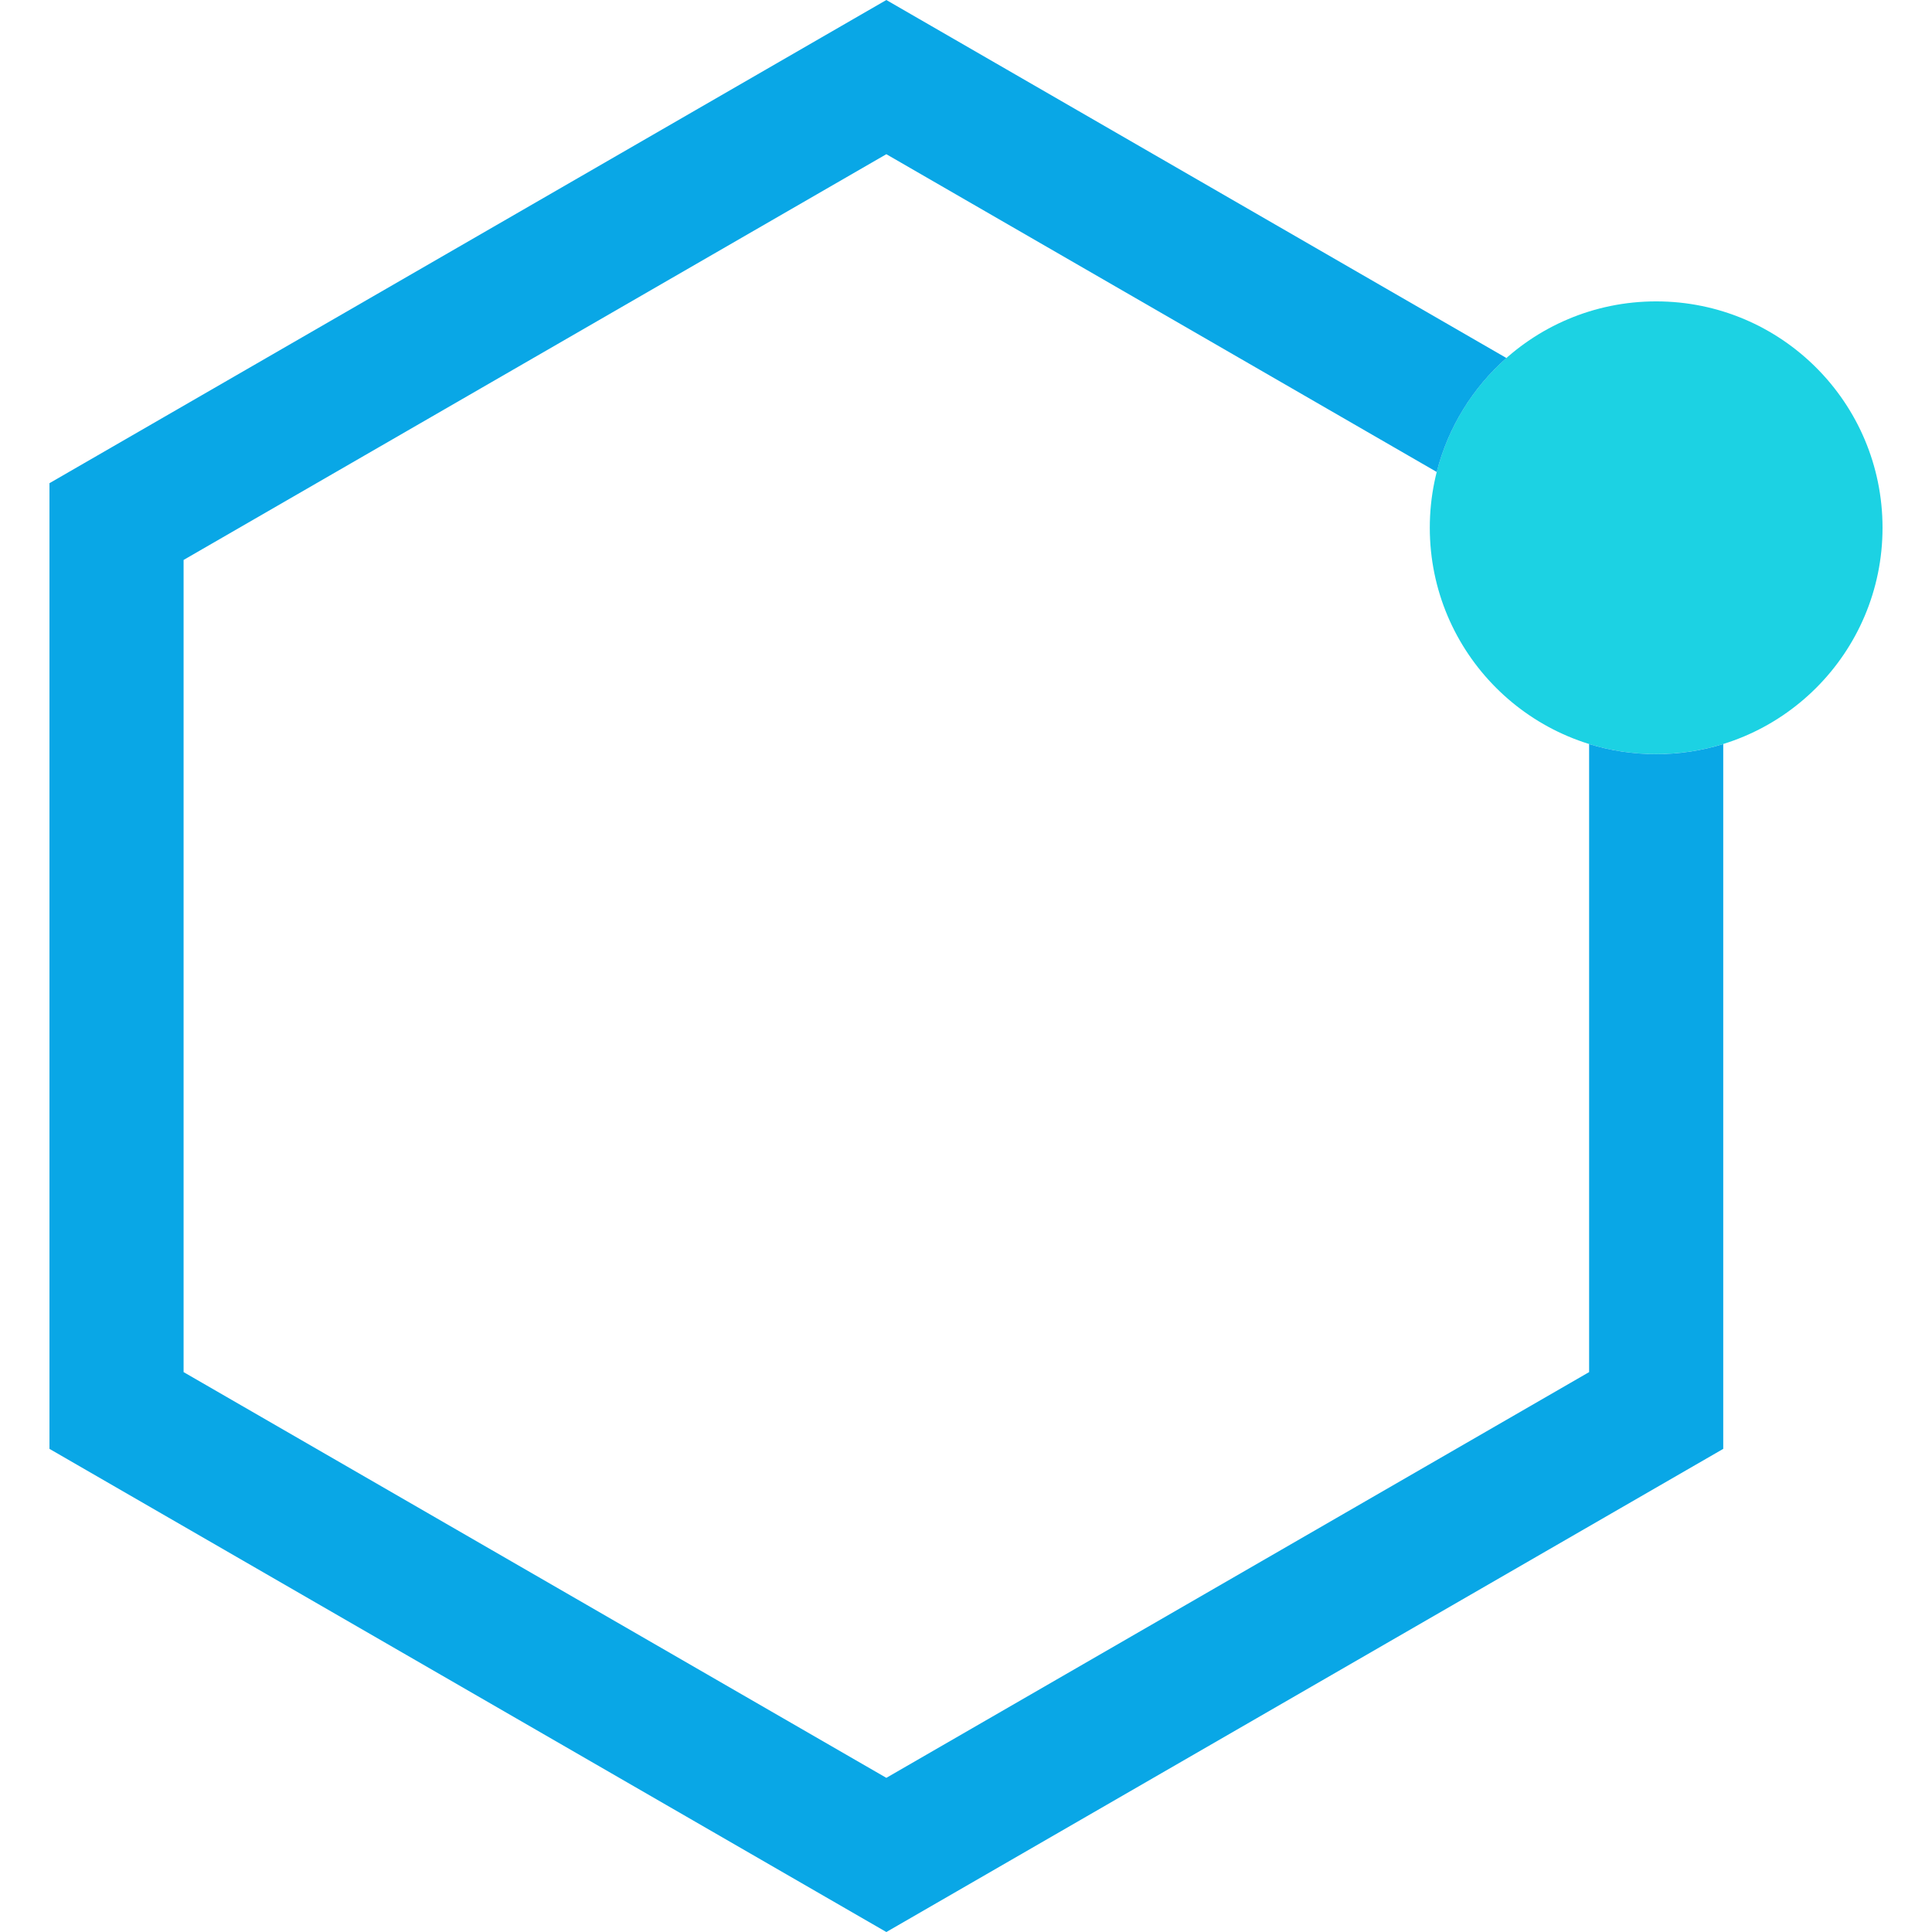
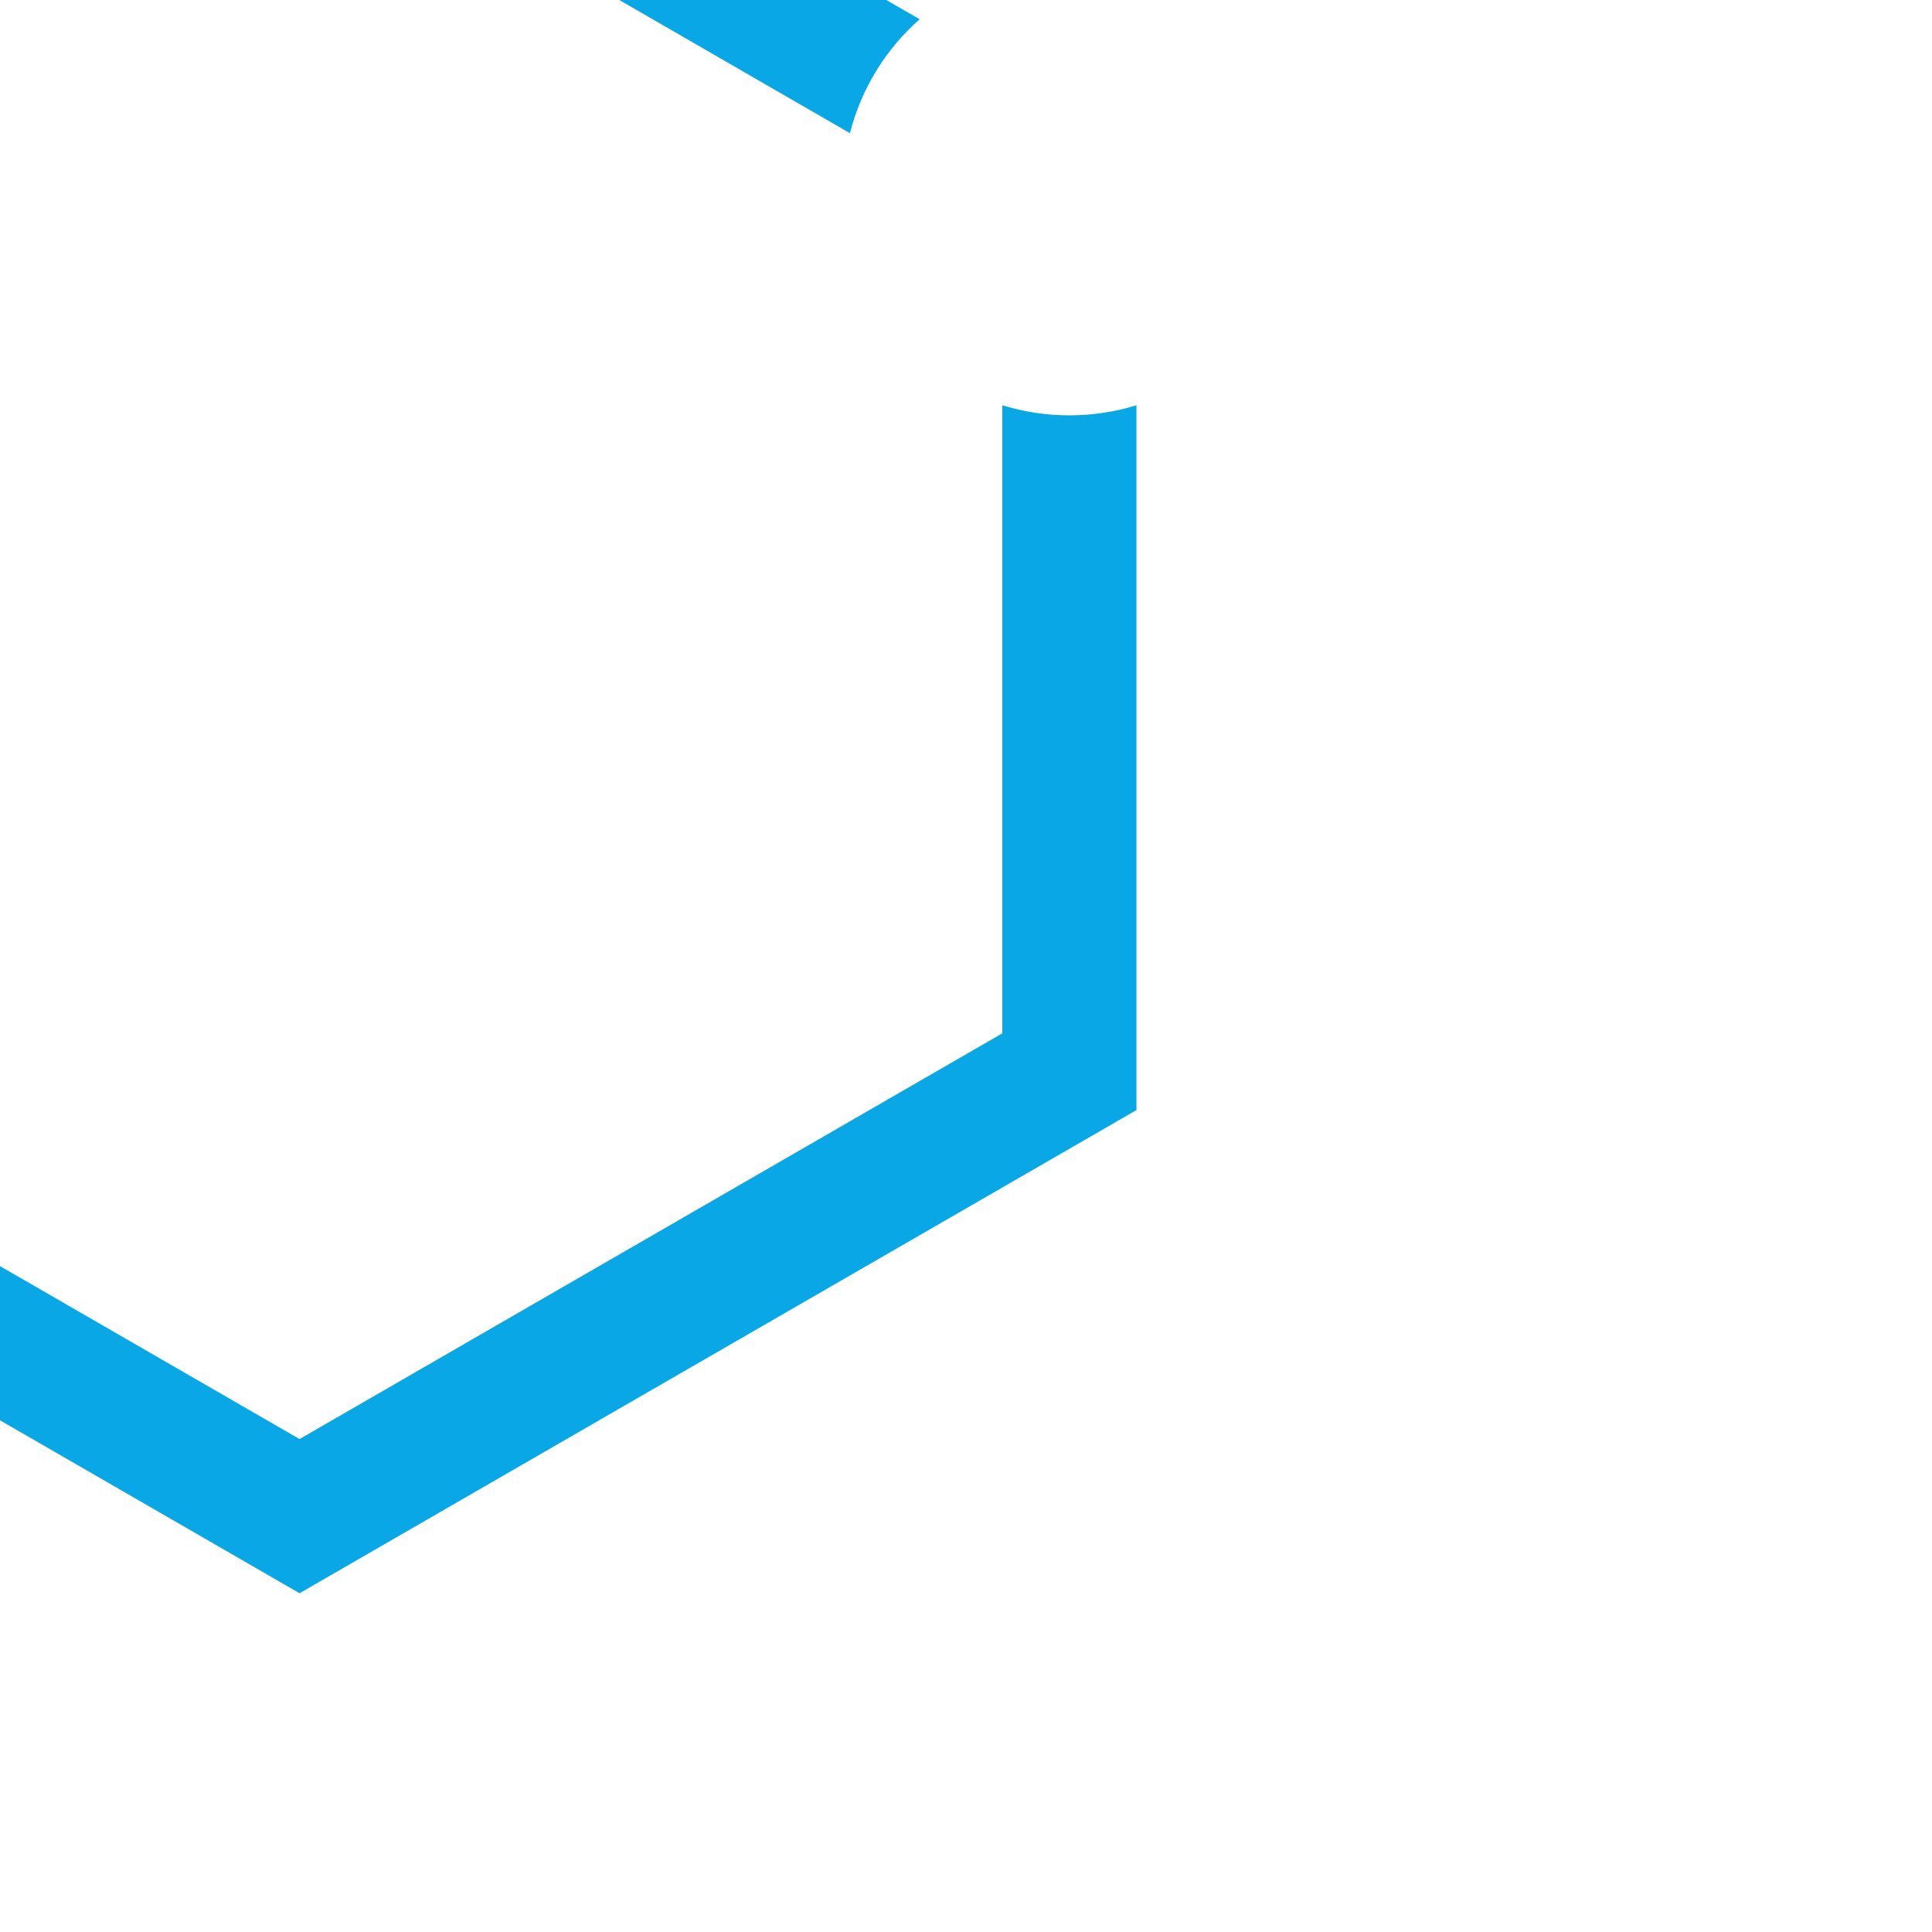
<svg xmlns="http://www.w3.org/2000/svg" xml:space="preserve" width="10.16mm" height="10.16mm" version="1.1" style="shape-rendering:geometricPrecision; text-rendering:geometricPrecision; image-rendering:optimizeQuality; fill-rule:evenodd; clip-rule:evenodd" viewBox="0 0 1015.98 1015.99">
  <defs>
    <style type="text/css">
   
    .fil0 {fill:none}
    .fil1 {fill:#1CD2E3}
    .fil2 {fill:#09A7E6;fill-rule:nonzero}
   
  </style>
  </defs>
  <g id="Слой_x0020_1">
    <g id="_700442048">
      <rect class="fil0" x="-0" y="0" width="1015.98" height="1015.98" />
      <g>
-         <circle class="fil1" cx="870.93" cy="277.53" r="119.04" />
-         <path class="fil2" d="M483.6 10.11l308.58 178.16c-17.66,15.6 -30.66,36.36 -36.64,59.93l-104.52 -60.35 -184.92 -106.76 -369.56 213.37 0 427.09 369.56 213.37 369.57 -213.37 0 -330.28c11.15,3.45 22.99,5.31 35.27,5.31 12.27,0 24.11,-1.86 35.26,-5.31l0 370.65 -440.1 254.08 -440.09 -254.08 0 -507.83 440.09 -254.09 17.5 10.11z" />
+         <path class="fil2" d="M483.6 10.11c-17.66,15.6 -30.66,36.36 -36.64,59.93l-104.52 -60.35 -184.92 -106.76 -369.56 213.37 0 427.09 369.56 213.37 369.57 -213.37 0 -330.28c11.15,3.45 22.99,5.31 35.27,5.31 12.27,0 24.11,-1.86 35.26,-5.31l0 370.65 -440.1 254.08 -440.09 -254.08 0 -507.83 440.09 -254.09 17.5 10.11z" />
      </g>
    </g>
  </g>
</svg>